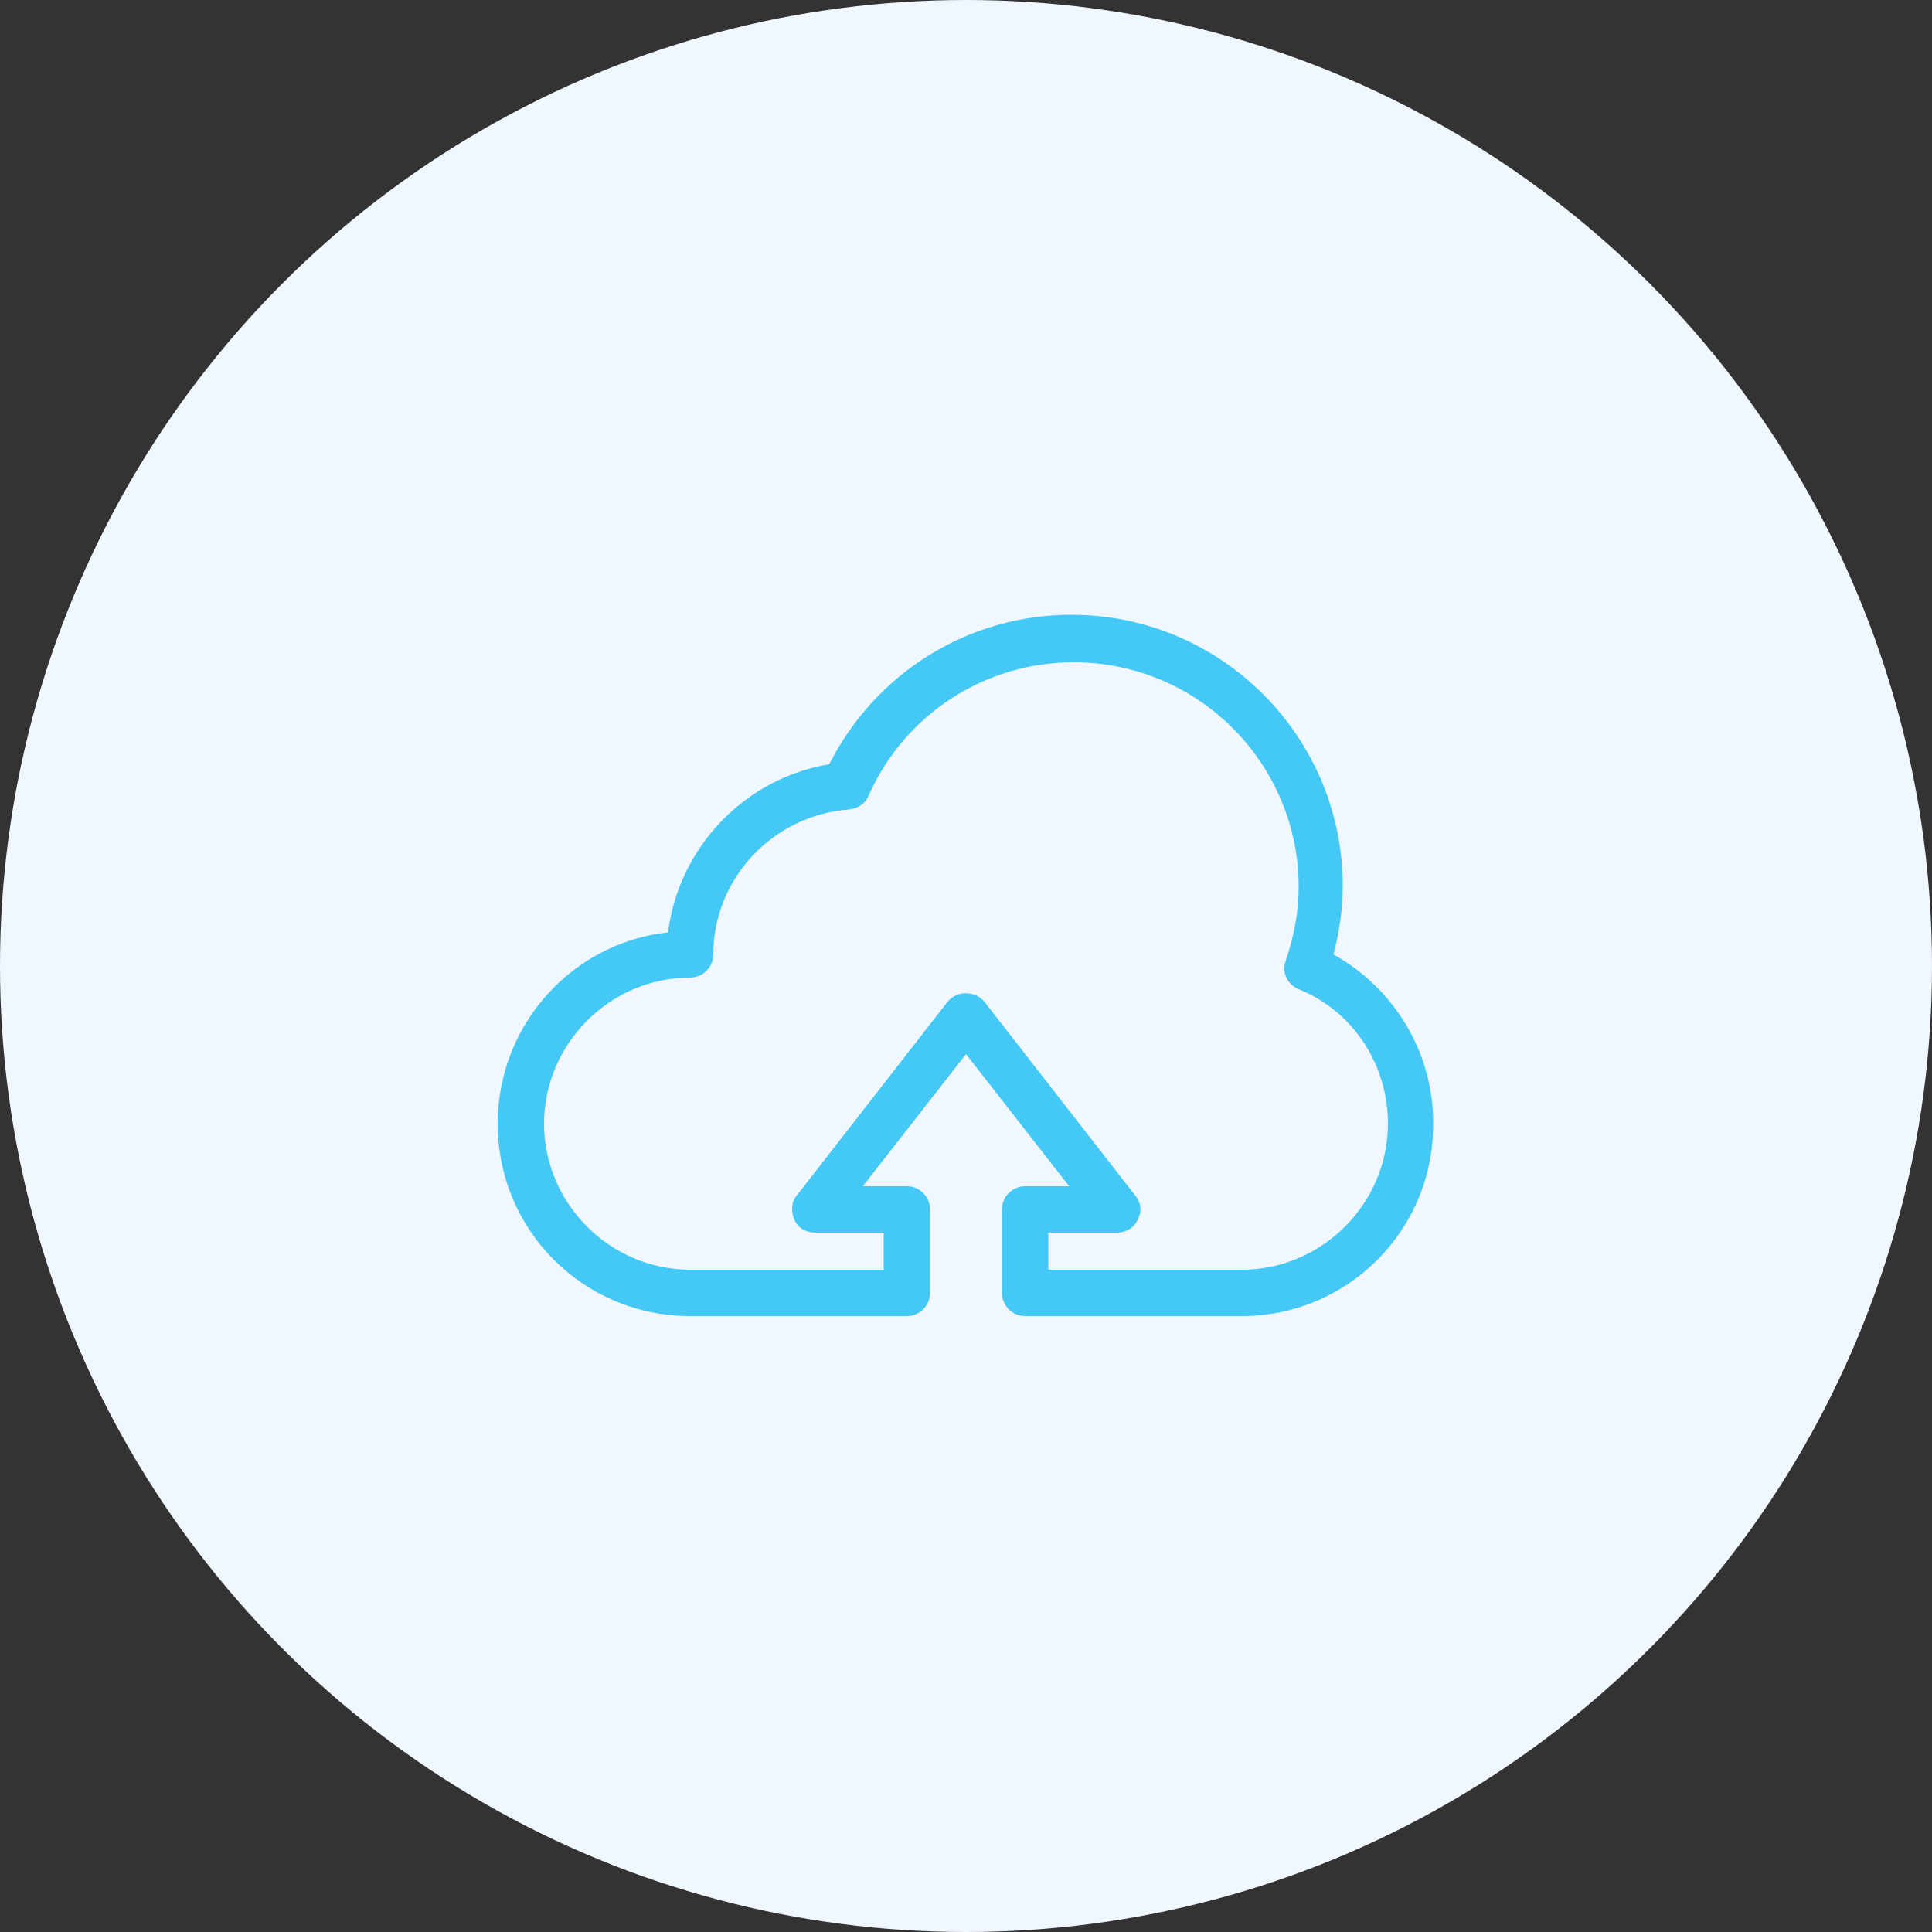
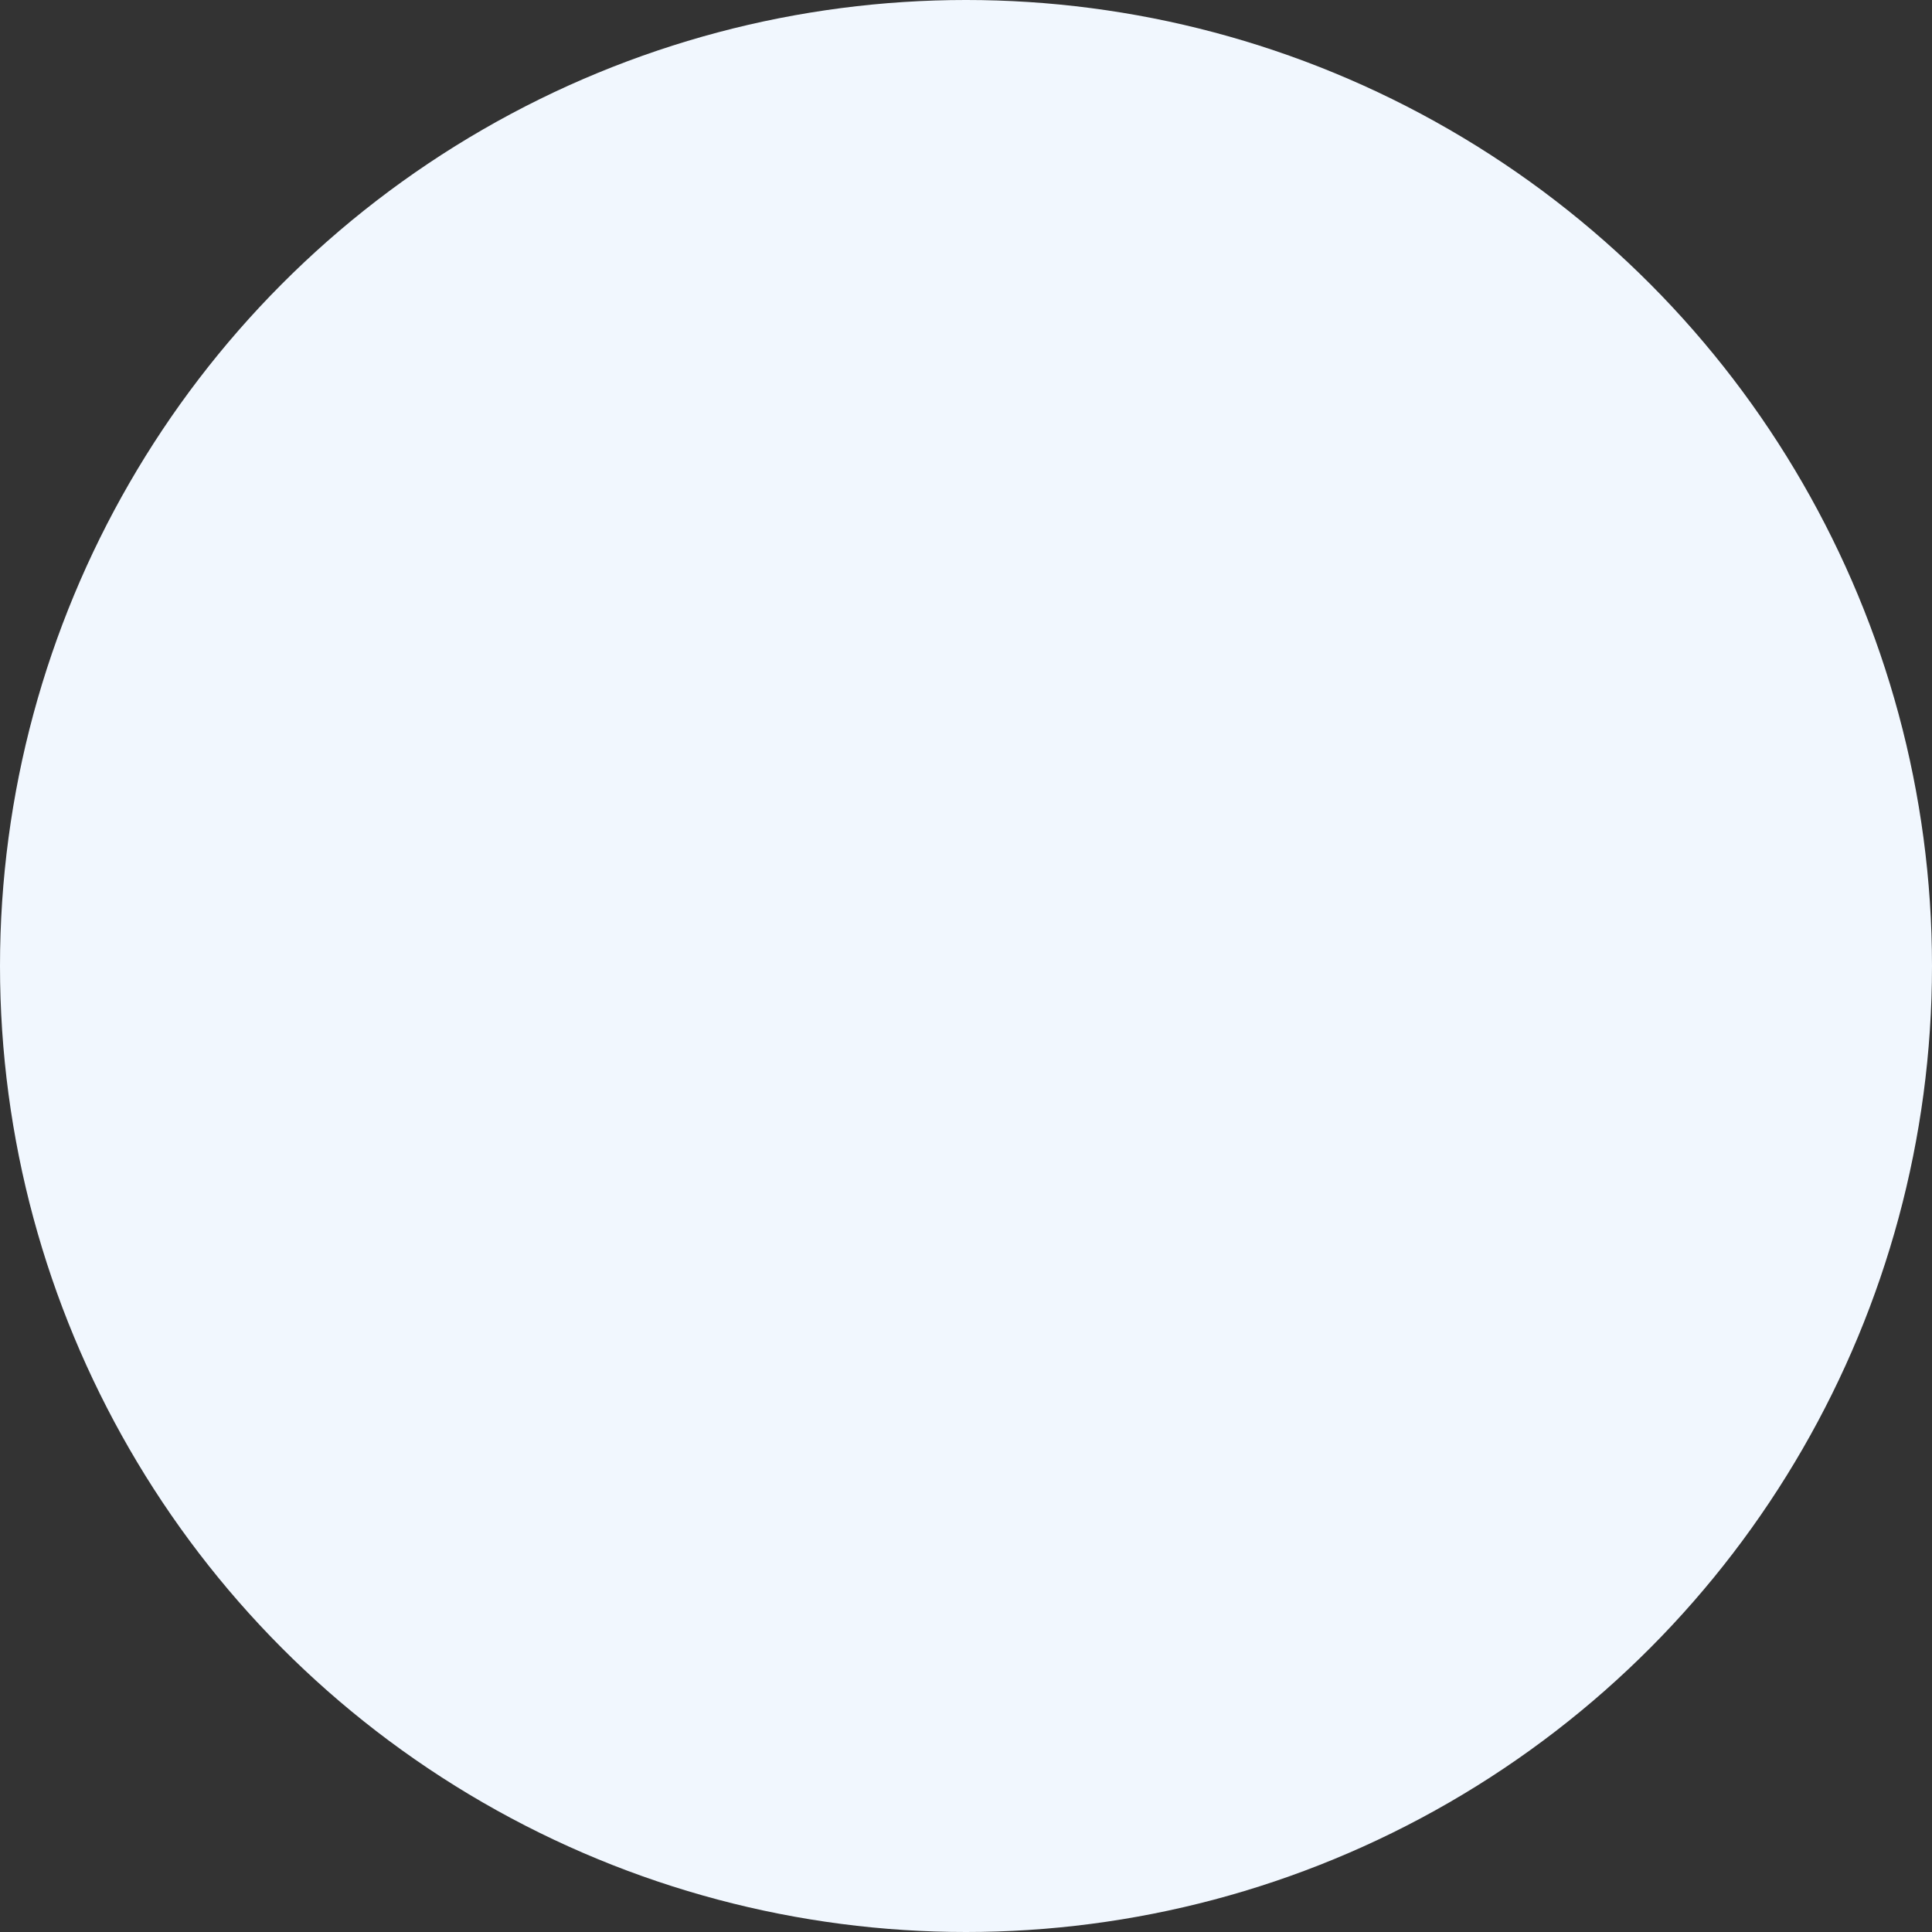
<svg xmlns="http://www.w3.org/2000/svg" width="60" height="60" viewBox="0 0 60 60" fill="none">
  <rect x="0" y="0" width="60" height="60" fill="#333333" stroke="none" />
  <circle cx="30" cy="30" r="30" fill="#F1F7FE" />
-   <path d="M38.568 40.872H31.836C31.44 40.872 31.116 40.548 31.116 40.152V37.56C31.116 37.164 31.44 36.84 31.836 36.84H33.204L30 32.736L26.796 36.84H28.164C28.56 36.84 28.884 37.164 28.884 37.56V40.152C28.884 40.548 28.56 40.872 28.164 40.872H21.432C18.12 40.872 15.456 38.208 15.456 34.896C15.456 31.836 17.76 29.28 20.748 28.956C21.072 26.328 23.124 24.168 25.752 23.736C27.192 20.892 30.072 19.092 33.276 19.092C37.92 19.092 41.7 22.872 41.7 27.516C41.7 28.236 41.592 28.956 41.412 29.64C43.284 30.684 44.508 32.664 44.508 34.86C44.544 38.208 41.844 40.872 38.568 40.872ZM32.556 39.432H38.568C41.052 39.432 43.104 37.38 43.104 34.896C43.104 33.06 42.024 31.404 40.332 30.72C39.972 30.576 39.792 30.18 39.936 29.82C40.188 29.064 40.332 28.308 40.332 27.552C40.332 23.7 37.2 20.568 33.348 20.568C30.576 20.568 28.092 22.188 26.976 24.708C26.868 24.96 26.652 25.104 26.364 25.14C23.988 25.32 22.152 27.3 22.152 29.64C22.152 30.036 21.828 30.36 21.432 30.36C18.948 30.36 16.896 32.412 16.896 34.896C16.896 37.38 18.948 39.432 21.432 39.432H27.444V38.28H25.32C25.032 38.28 24.78 38.136 24.672 37.884C24.564 37.632 24.564 37.344 24.744 37.128L29.424 31.116C29.712 30.756 30.288 30.756 30.576 31.116L35.256 37.128C35.436 37.344 35.472 37.632 35.328 37.884C35.22 38.136 34.968 38.28 34.68 38.28H32.556V39.432Z" fill="#44C8F5" />
</svg>